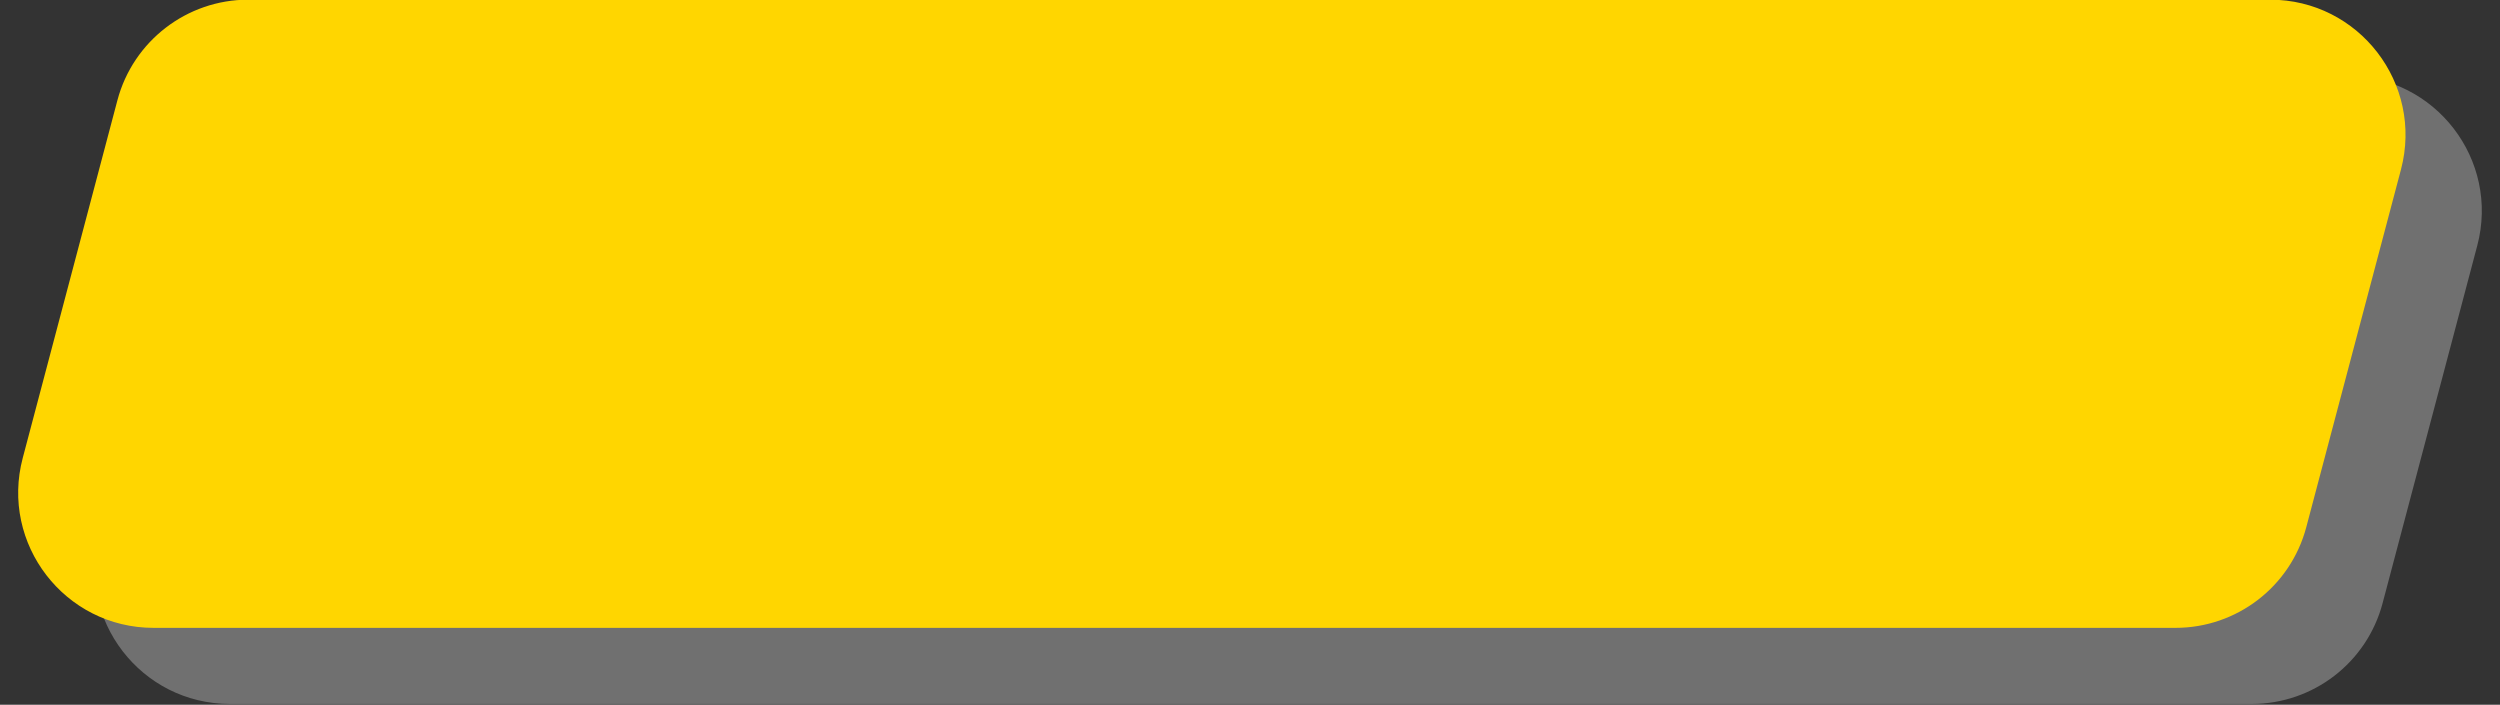
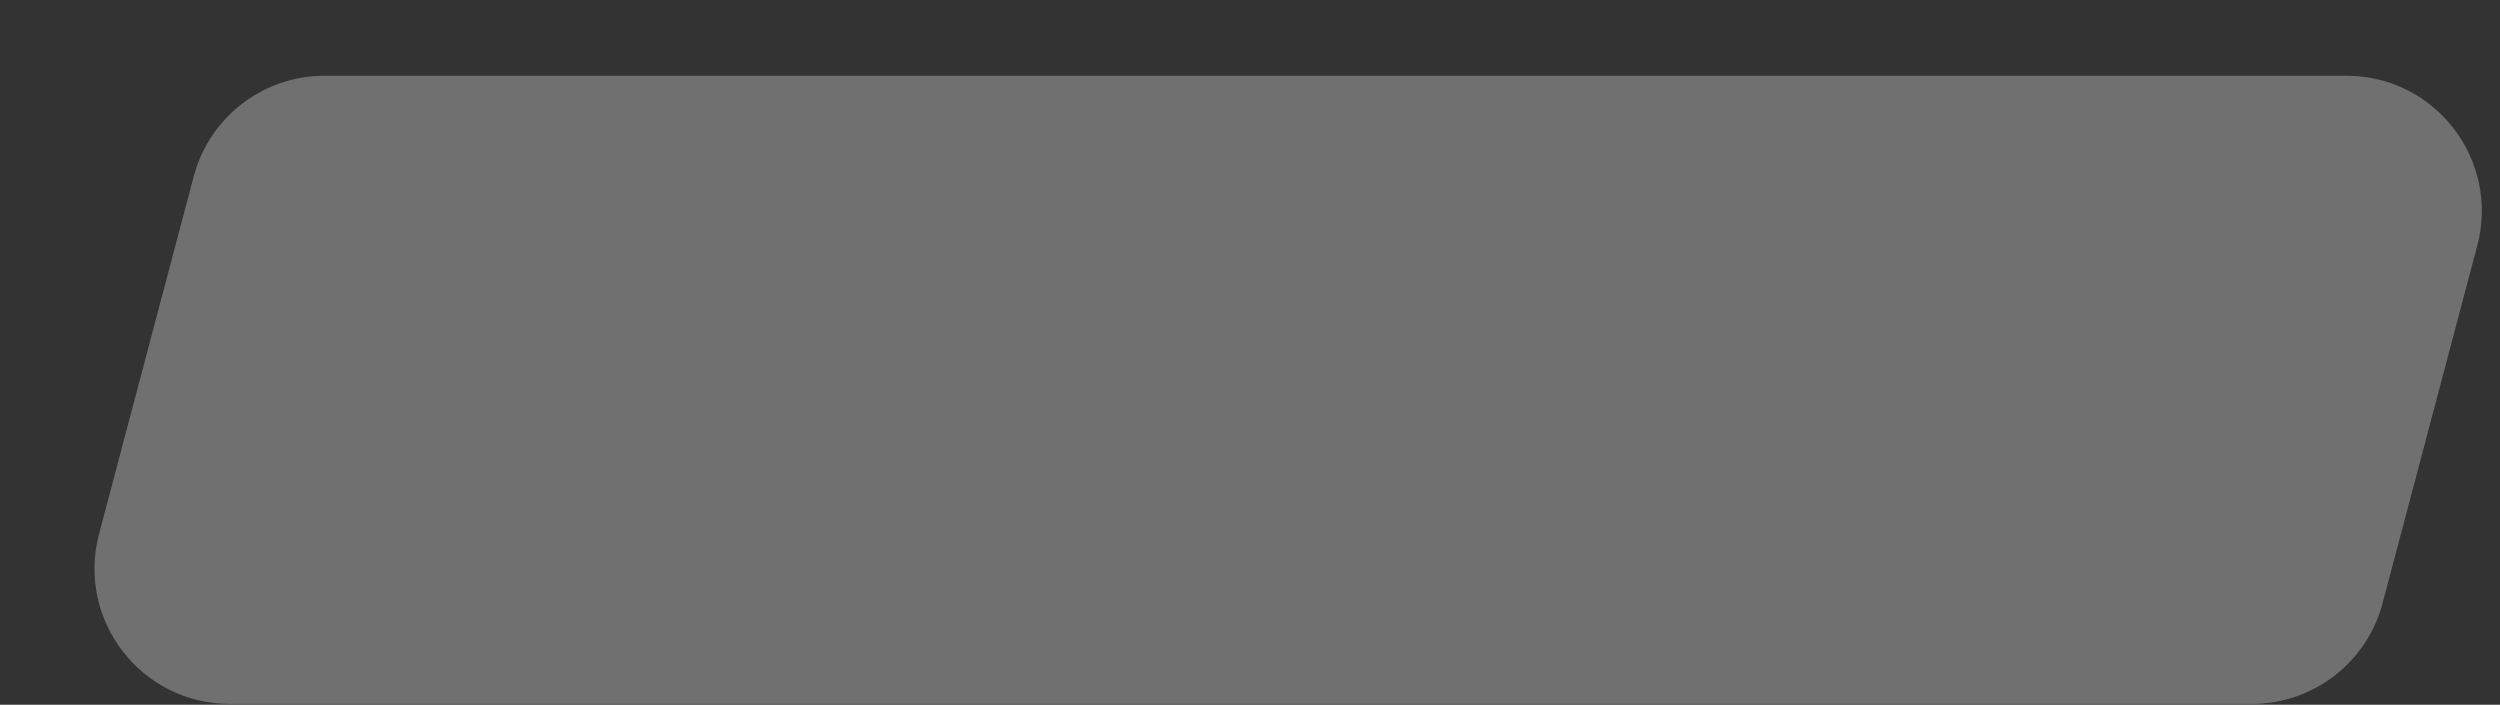
<svg xmlns="http://www.w3.org/2000/svg" fill="#000000" height="64.1" preserveAspectRatio="xMidYMid meet" version="1" viewBox="-0.7 1.0 227.4 64.1" width="227.4" zoomAndPan="magnify">
  <rect x="-0.7" y="1.0" width="227.4" height="64.1" fill="#333333" stroke="none" />
  <g id="change1_1">
    <path d="M204.12,65.03H20.21c-8.08,0-13.97-7.65-11.9-15.46L16.92,17.05c1.43-5.4,6.31-9.16,11.9-9.16H212.73c8.08,0,13.97,7.65,11.9,15.46l-8.61,32.52c-1.43,5.4-6.31,9.16-11.9,9.16Z" fill="#ffffff" opacity="0.3" />
  </g>
  <g id="change2_1">
-     <path d="M197.18,58.11H13.27c-8.08,0-13.97-7.65-11.9-15.46L9.98,10.12C11.41,4.73,16.3,.97,21.88,.97H205.79c8.08,0,13.97,7.65,11.9,15.46l-8.61,32.52c-1.43,5.4-6.31,9.16-11.9,9.16Z" fill="#ffd600" />
-   </g>
+     </g>
</svg>